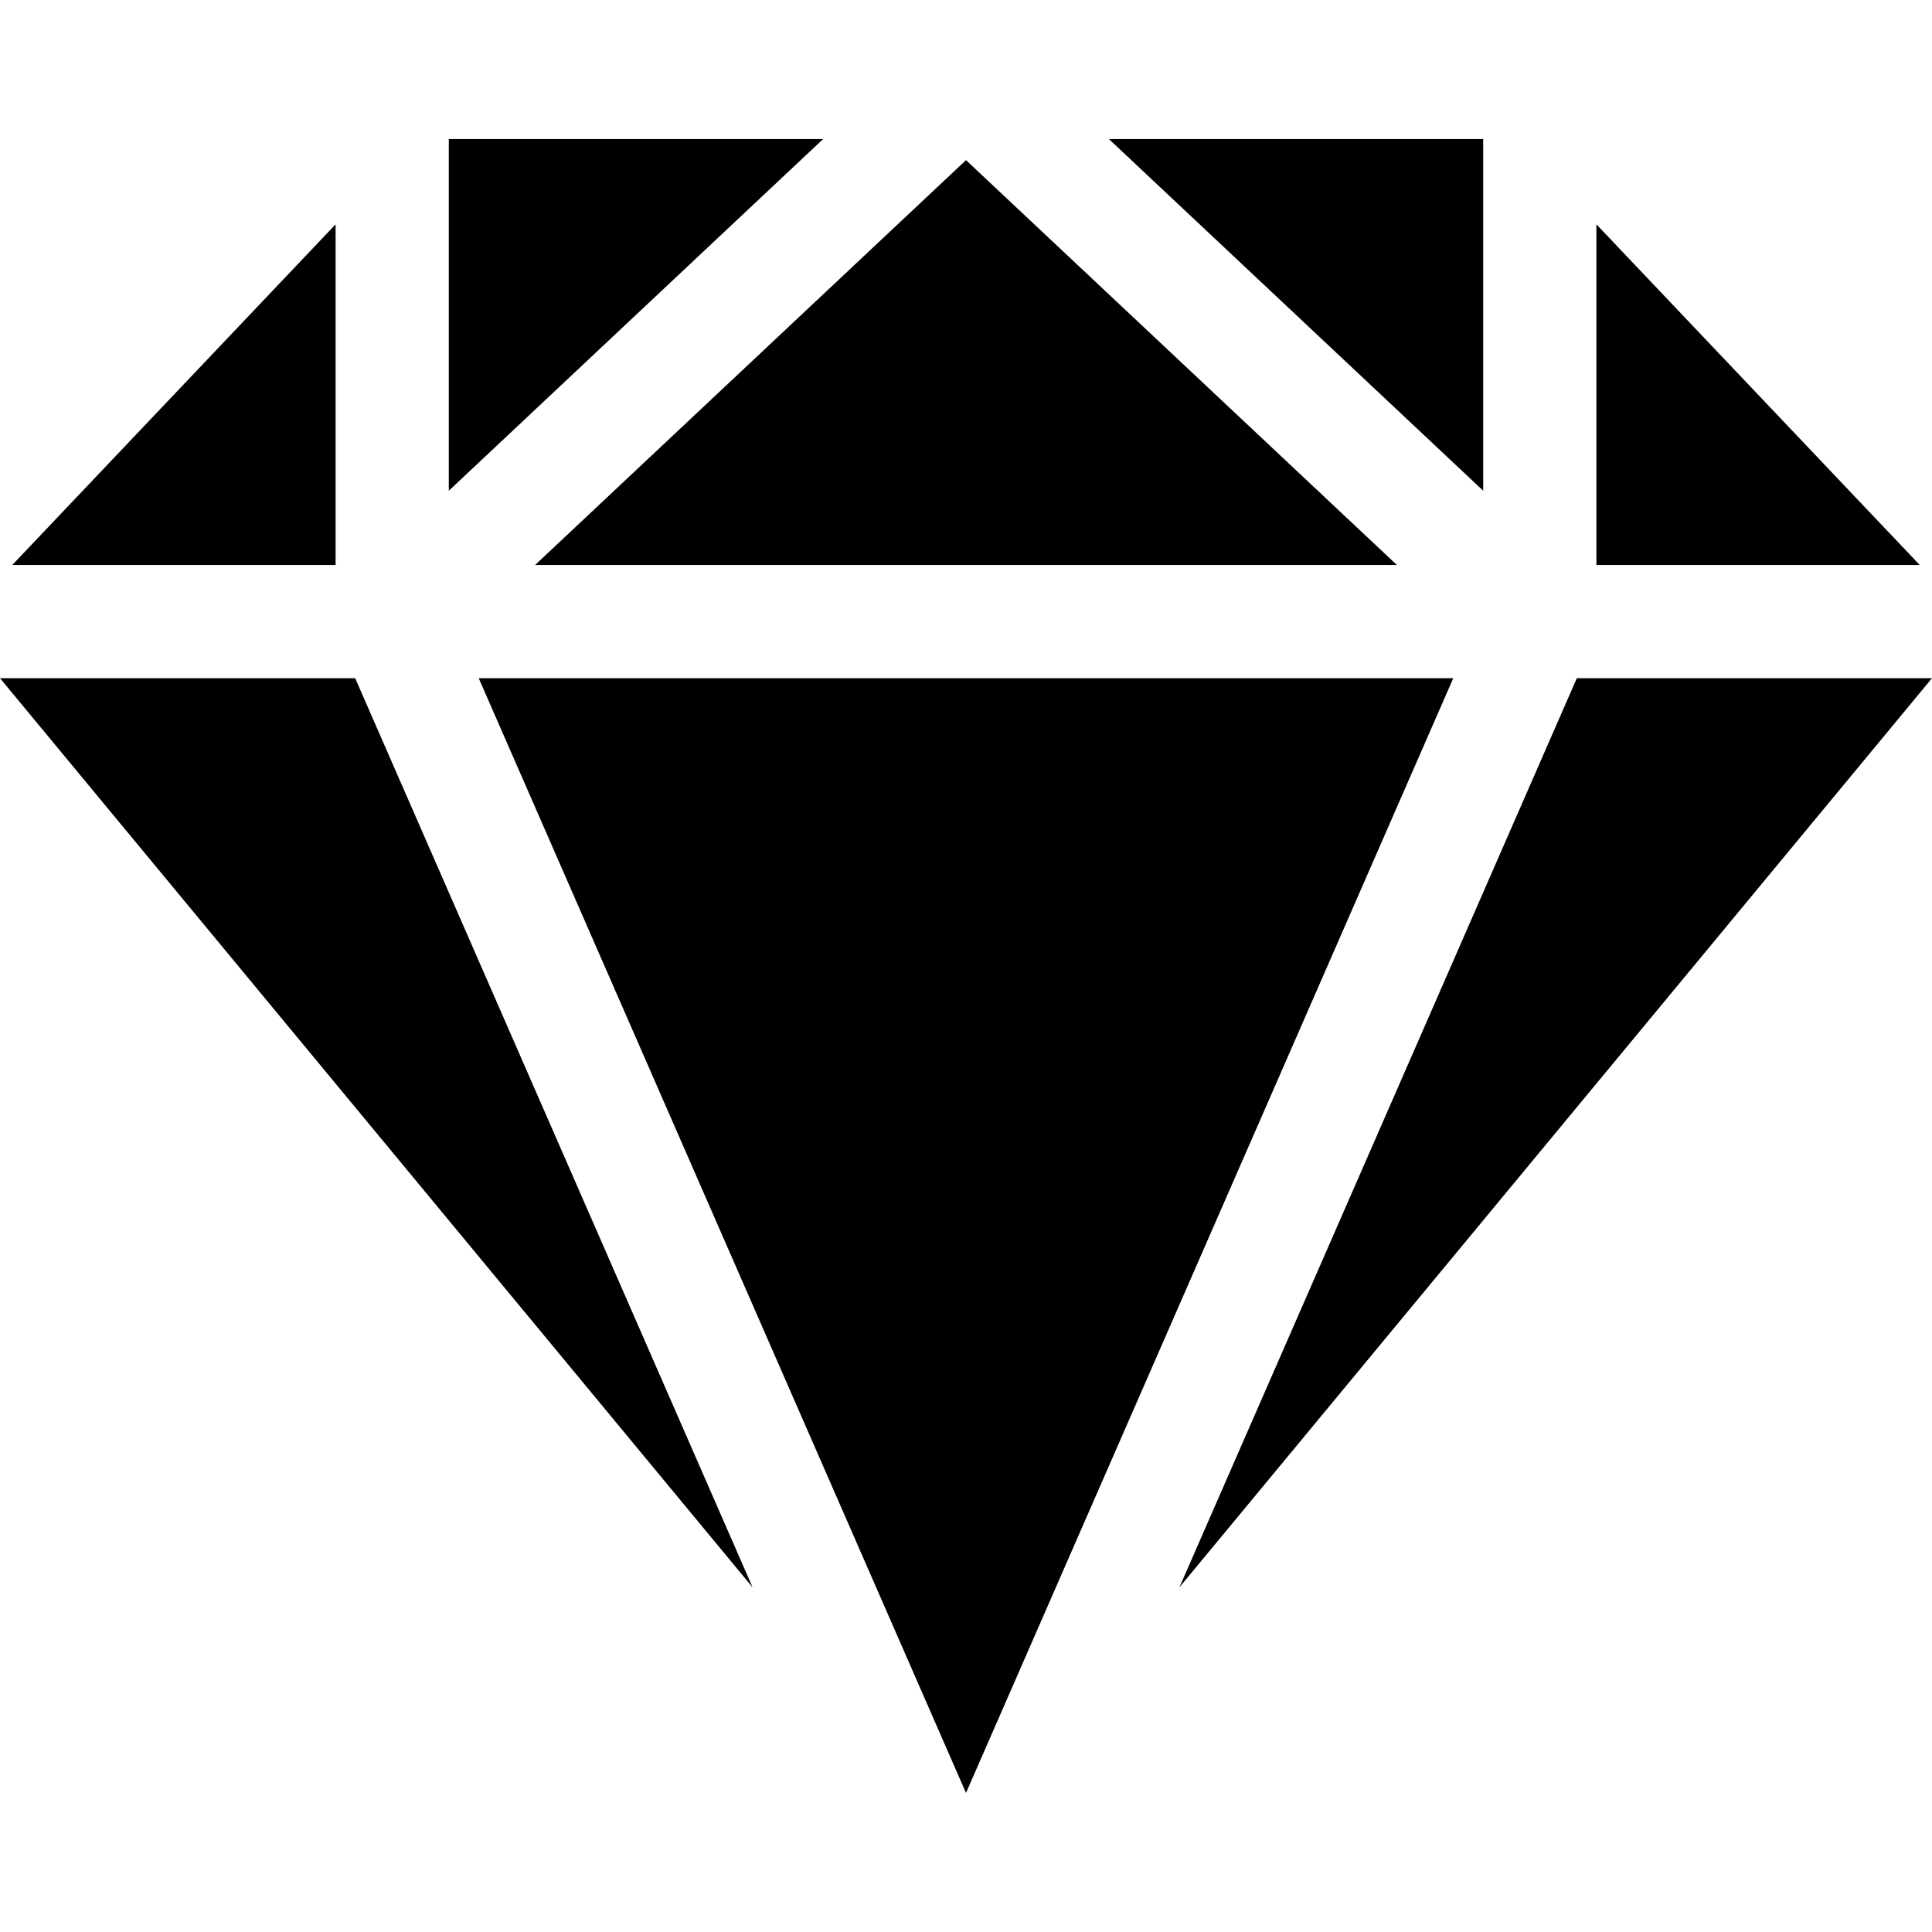
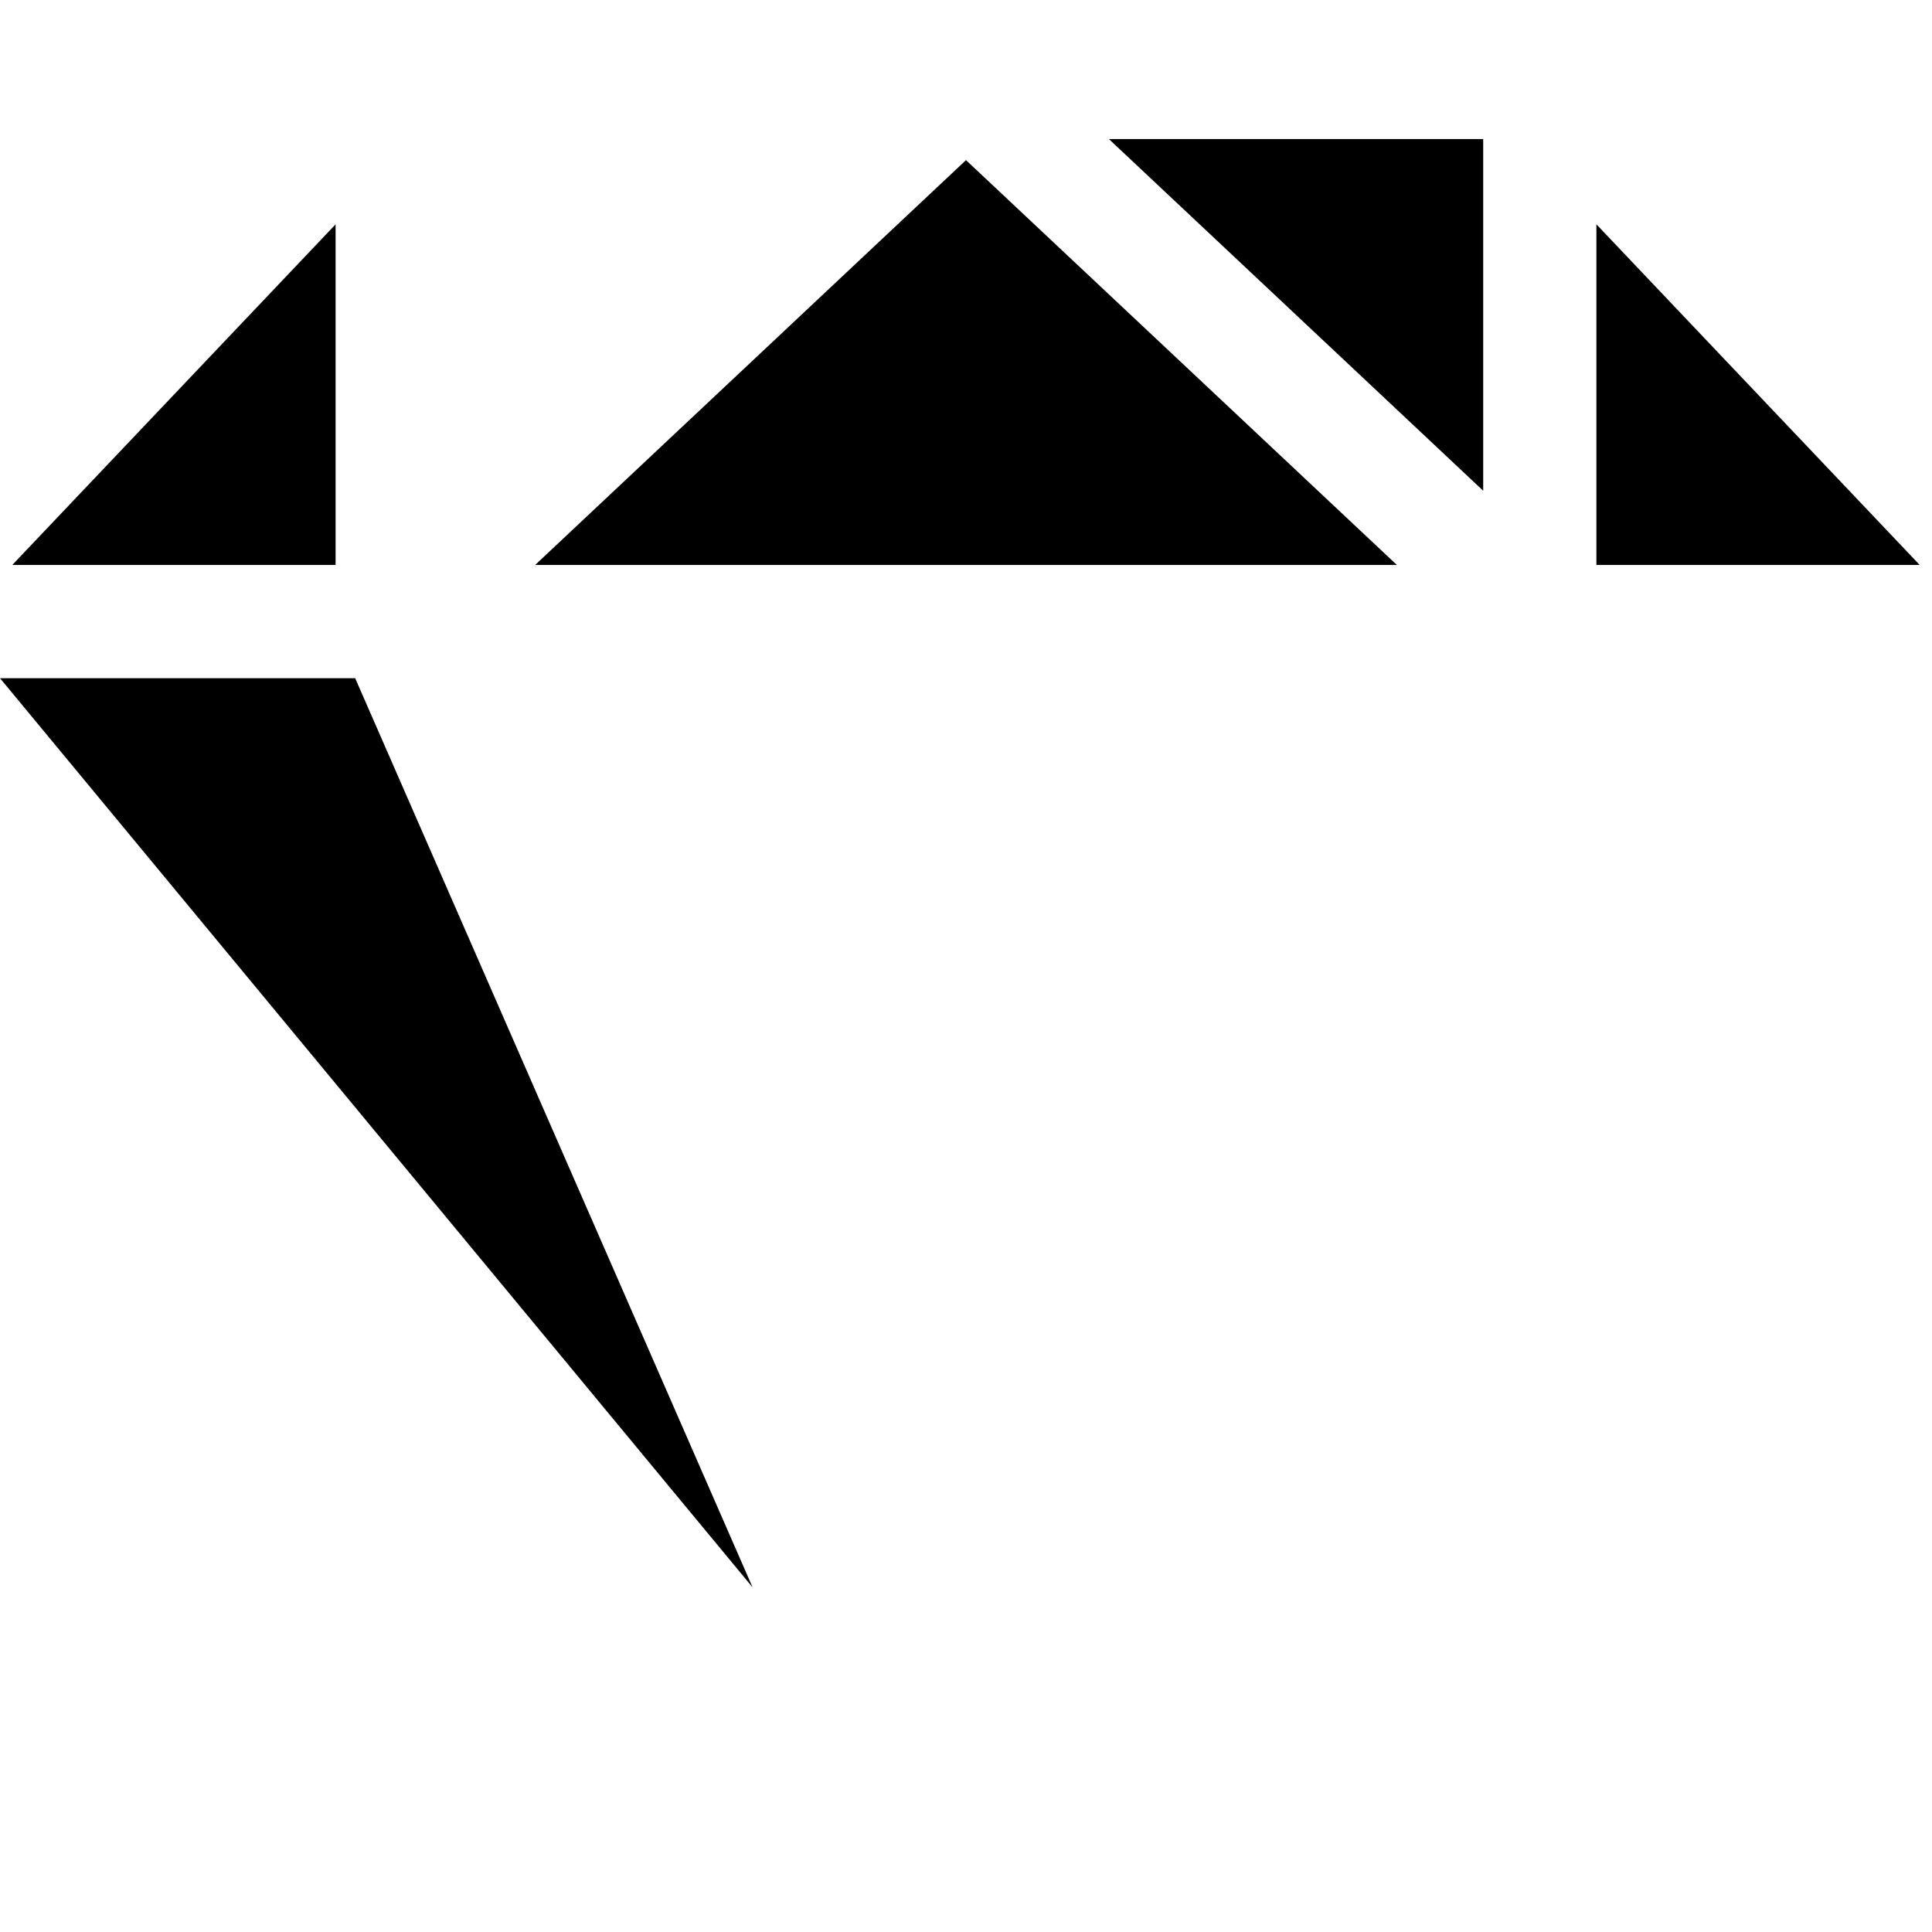
<svg xmlns="http://www.w3.org/2000/svg" version="1.1" id="Capa_1" x="0px" y="0px" viewBox="0 0 512 512" style="enable-background:new 0 0 512 512;" xml:space="preserve" width="512" height="512">
  <g>
    <polygon points="393.062,130.051 393.062,36.854 293.871,36.854  " />
    <polygon points="141.809,149.727 370.191,149.727 256,42.436  " />
-     <polygon points="385.134,179.727 126.866,179.727 256,475.146  " />
-     <polygon points="118.938,130.051 218.129,36.854 118.938,36.854  " />
    <polygon points="88.938,149.727 88.938,59.447 3.25,149.727  " />
    <polygon points="423.062,149.727 508.75,149.727 423.062,59.447  " />
-     <polygon points="417.875,179.727 312.553,420.67 512,179.727  " />
    <polygon points="94.125,179.727 0,179.727 199.447,420.67  " />
  </g>
</svg>